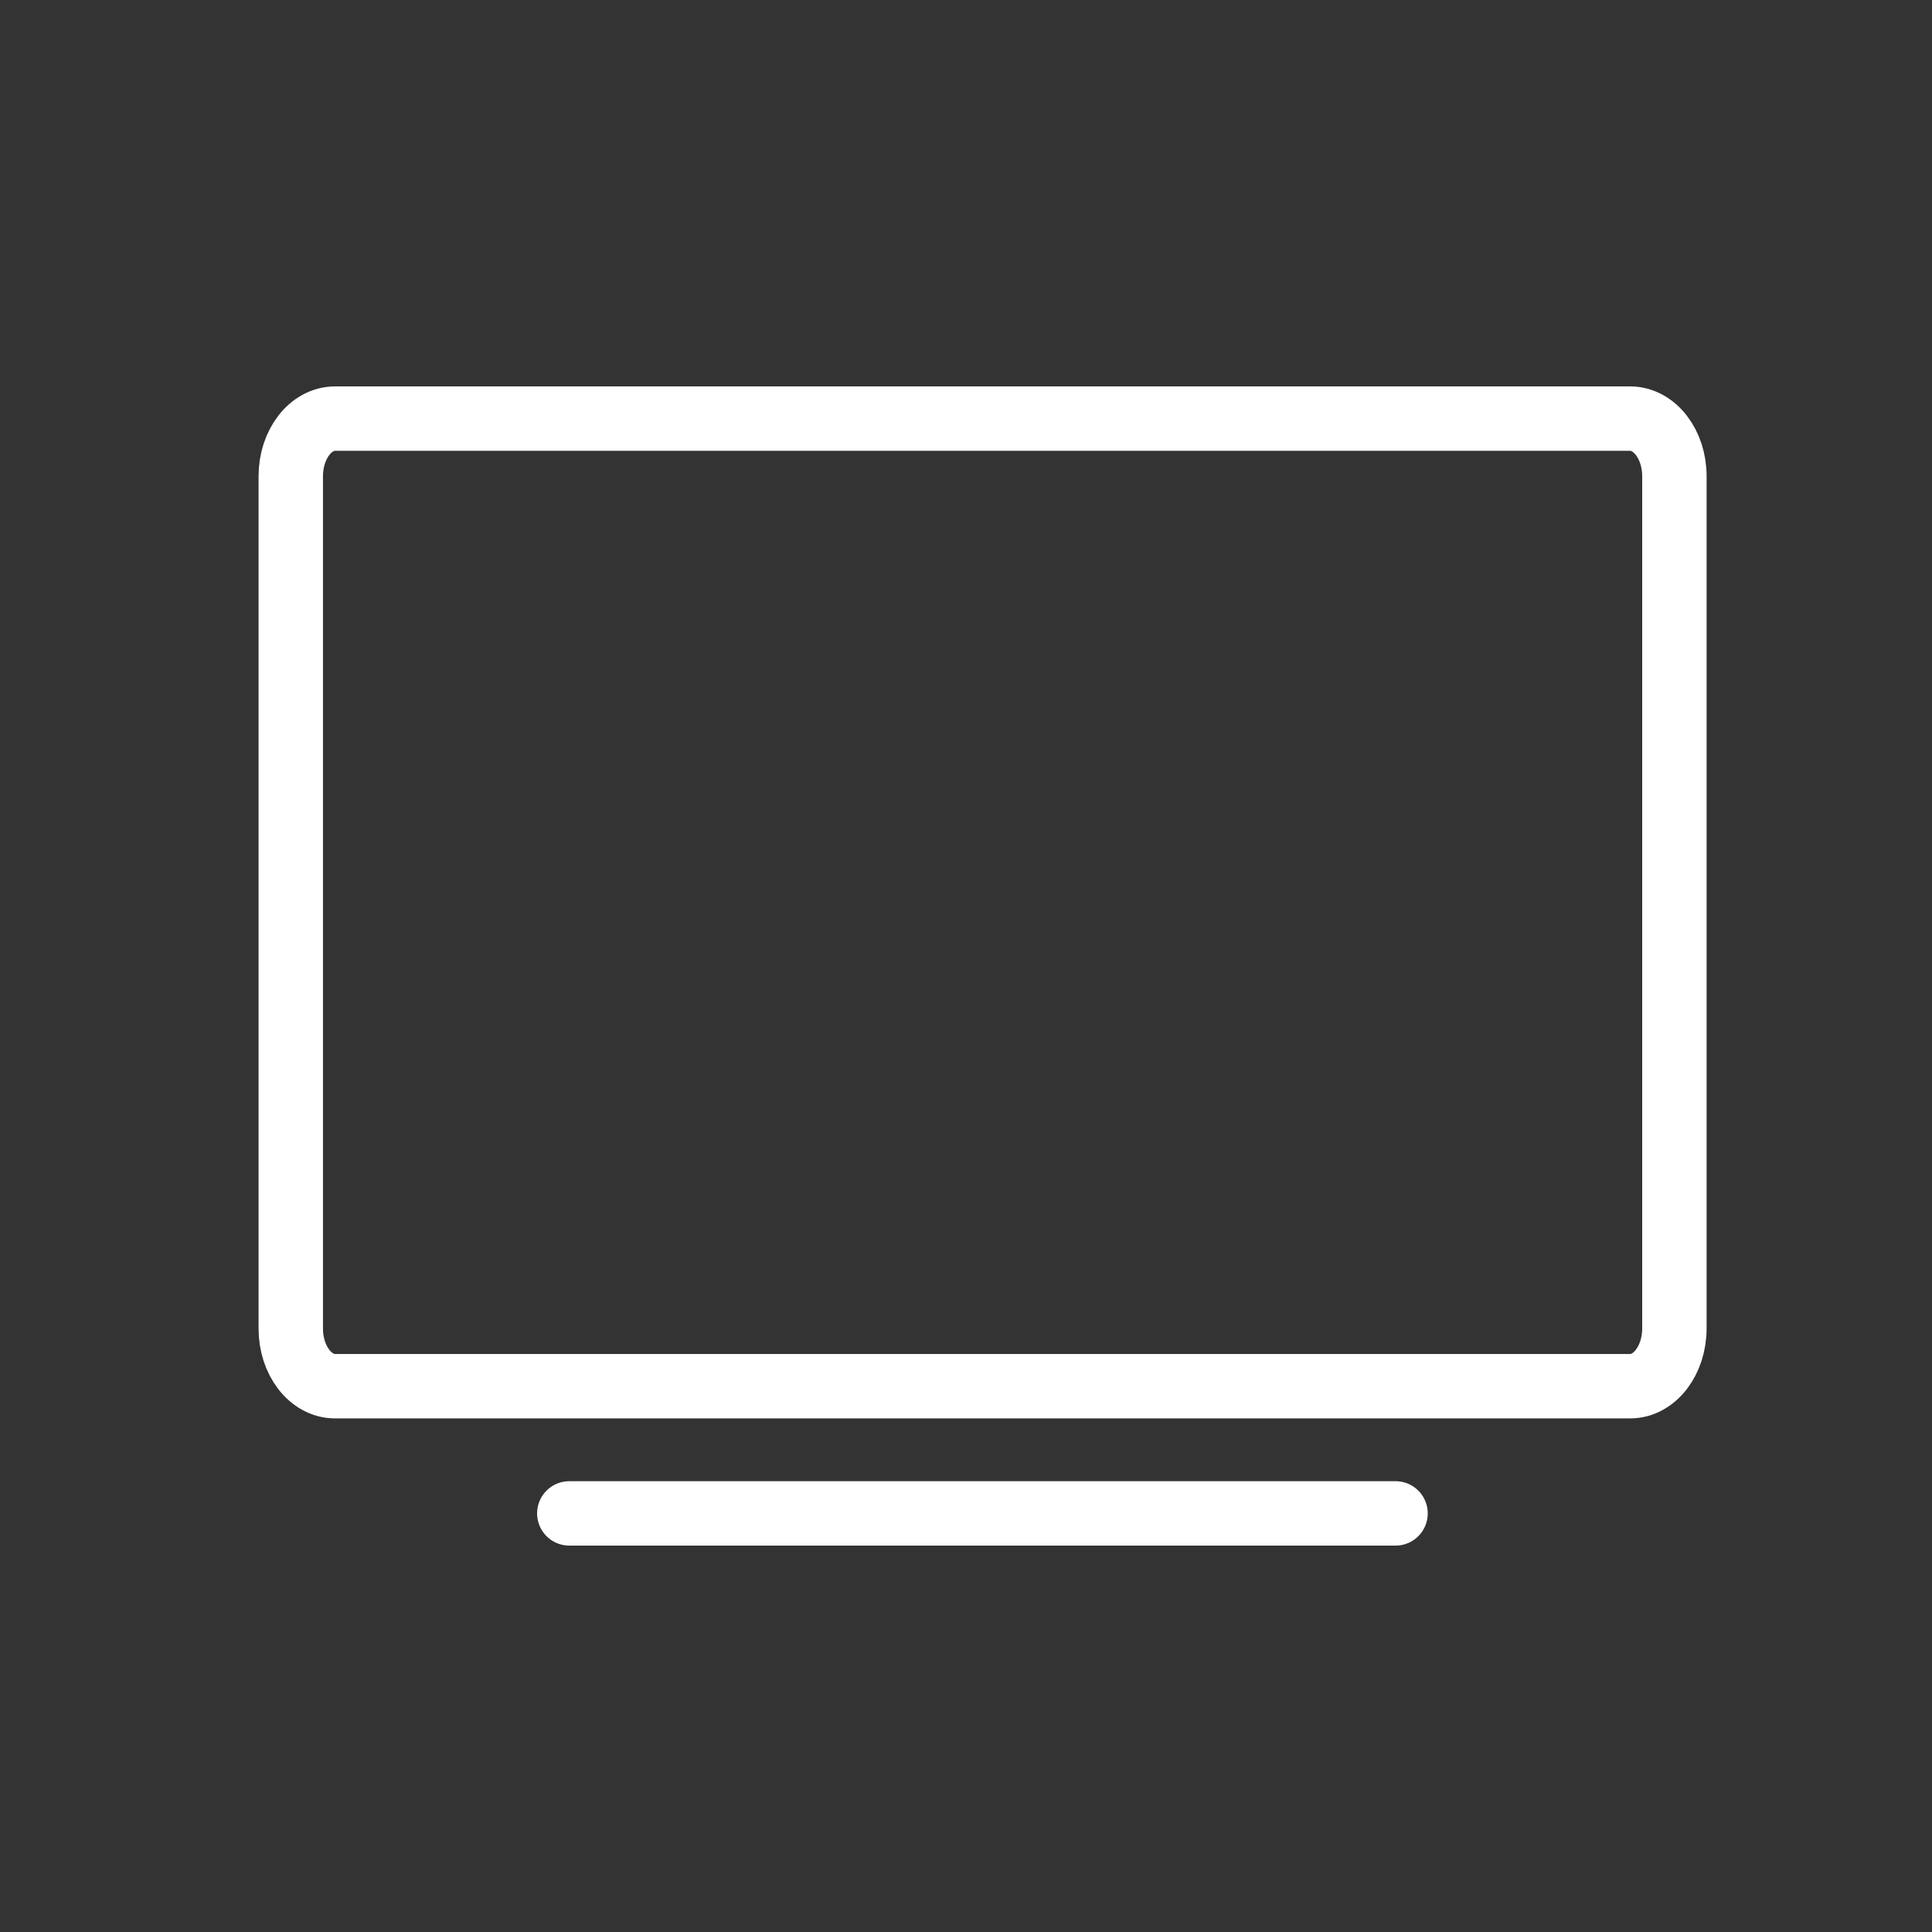
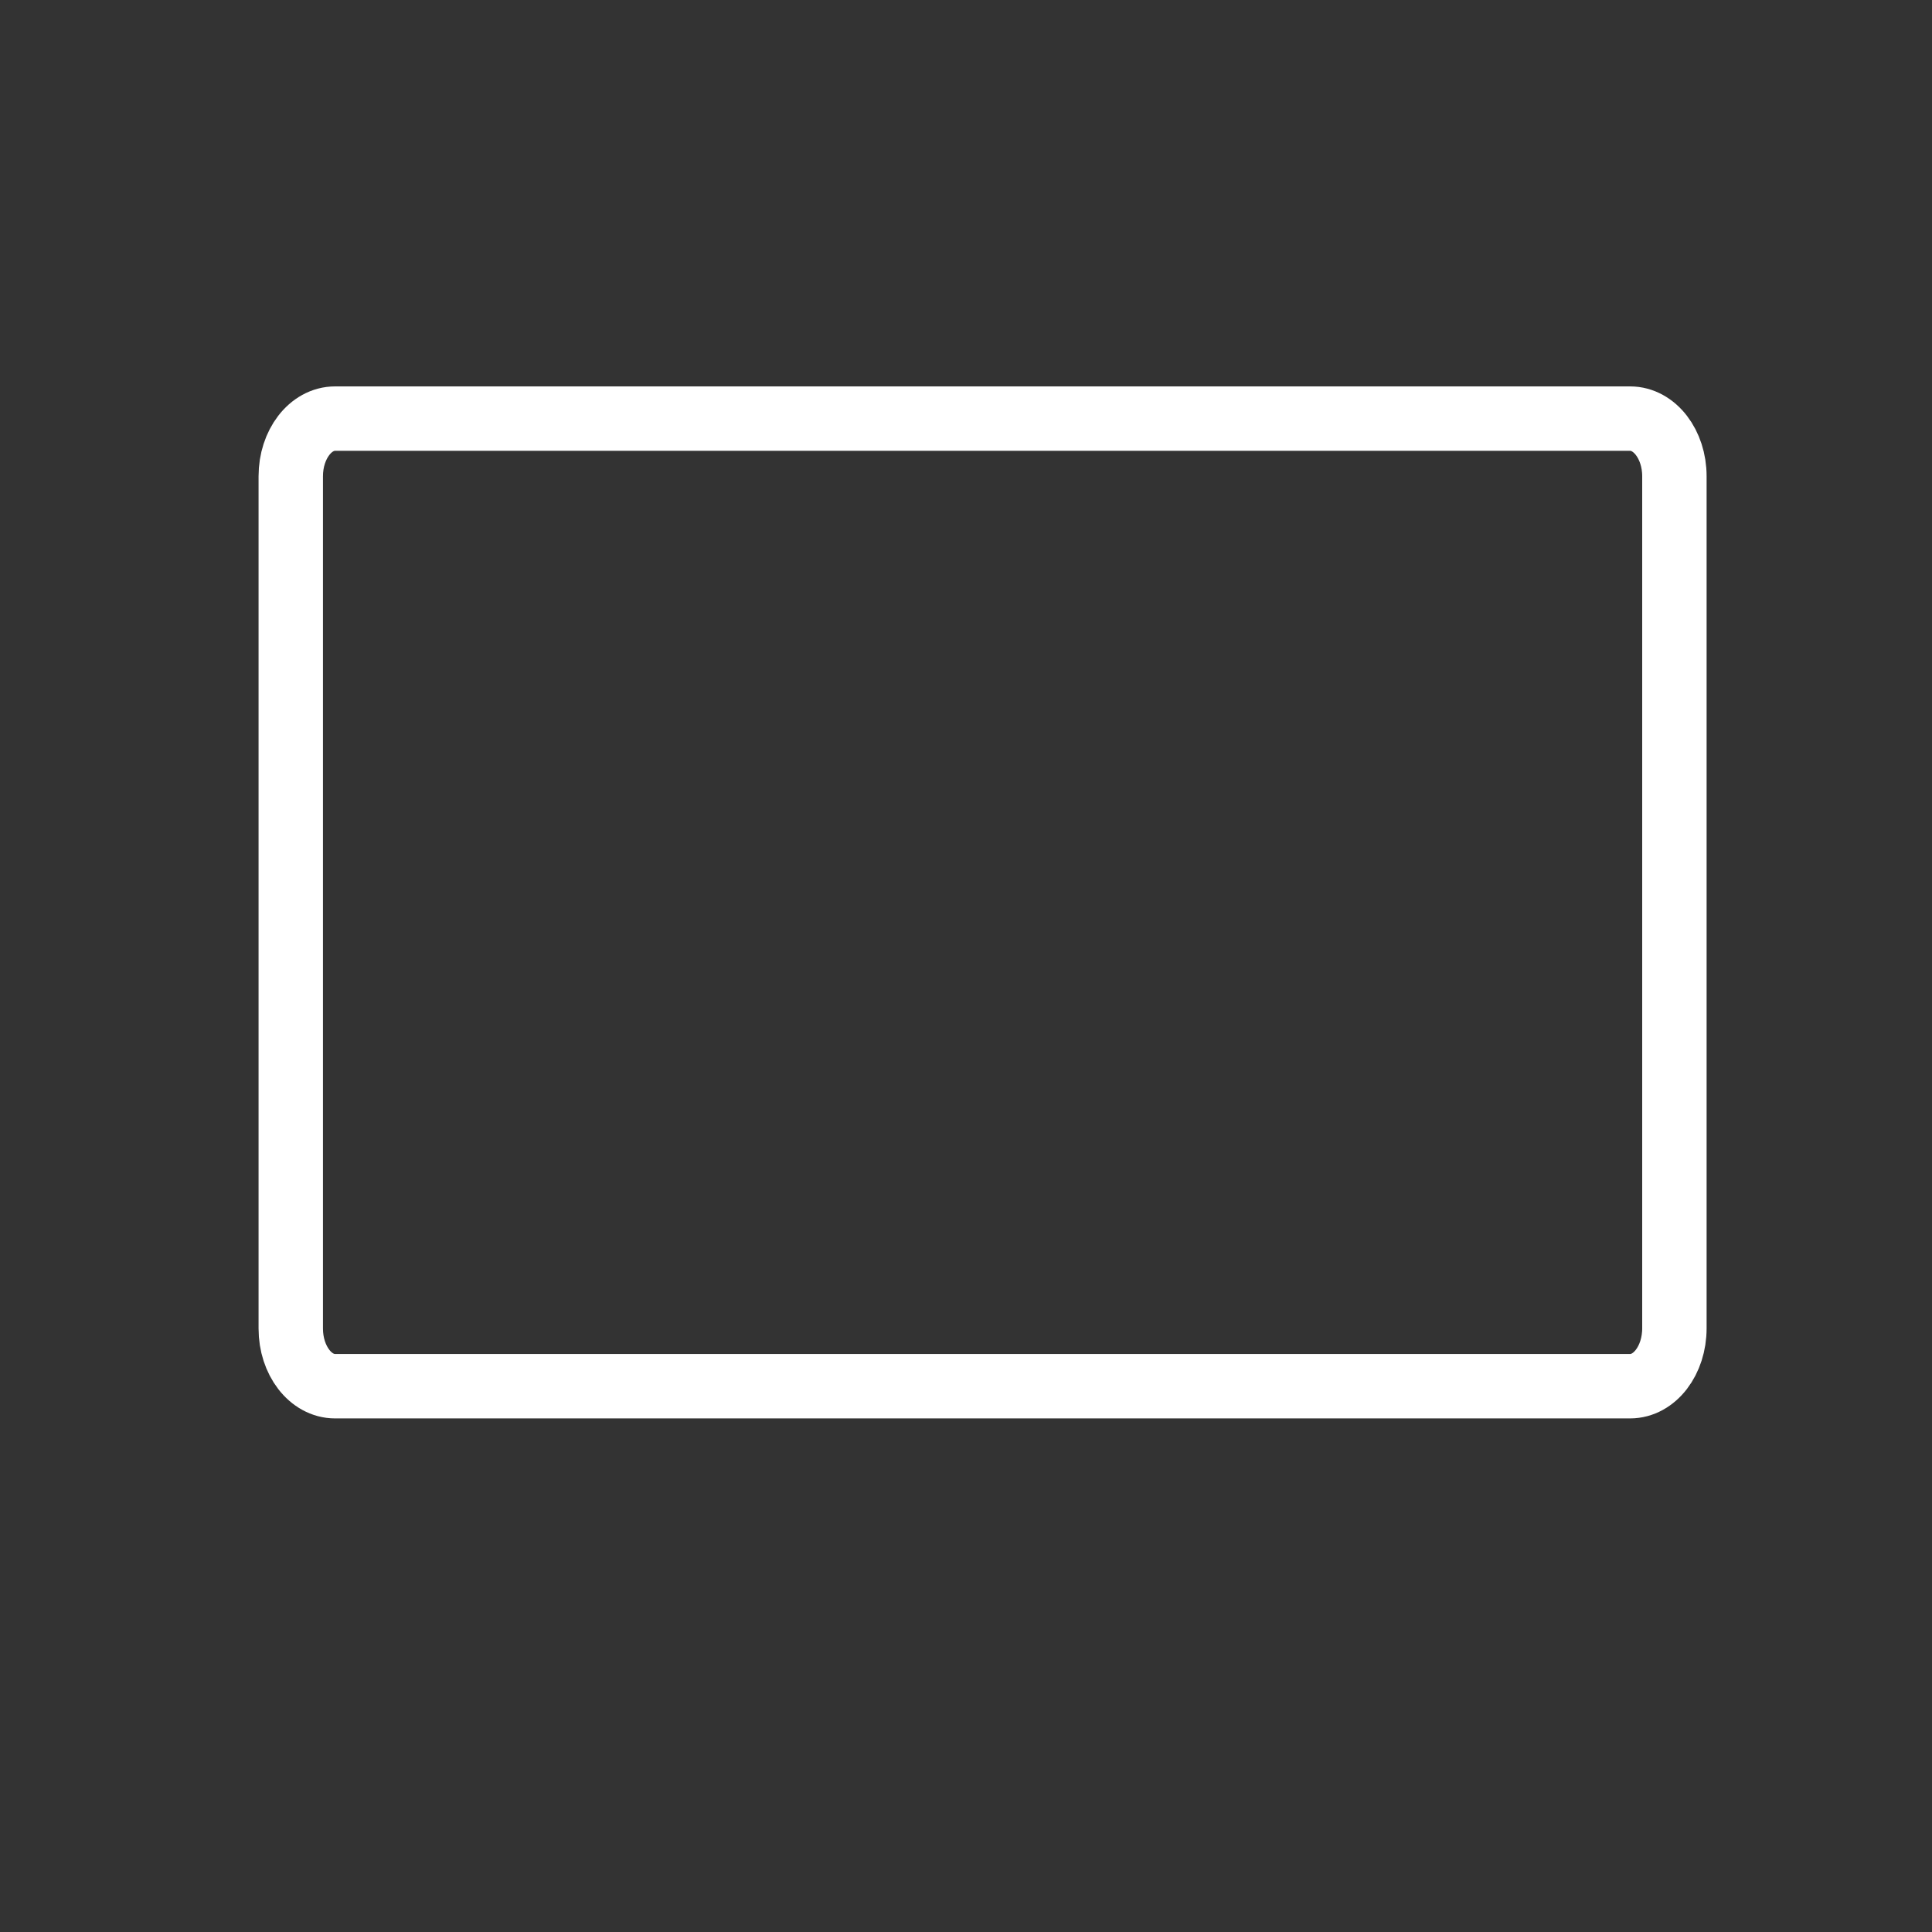
<svg xmlns="http://www.w3.org/2000/svg" width="60" height="60" viewBox="0 0 60 60" fill="none">
  <rect x="0" y="0" width="60" height="60" fill="#333333" stroke="none" />
  <path d="M50.624 43.05H10.406C9.645 43.05 9.03 42.25 9.03 41.26V14.79C9.03 13.8 9.645 13 10.406 13H50.624C51.385 13 52 13.8 52 14.79V41.25C52 42.25 51.385 43.05 50.624 43.05Z" stroke="white" stroke-width="2" stroke-miterlimit="10" />
-   <path d="M17.68 47H43.34" stroke="white" stroke-width="2" stroke-miterlimit="10" stroke-linecap="round" />
</svg>